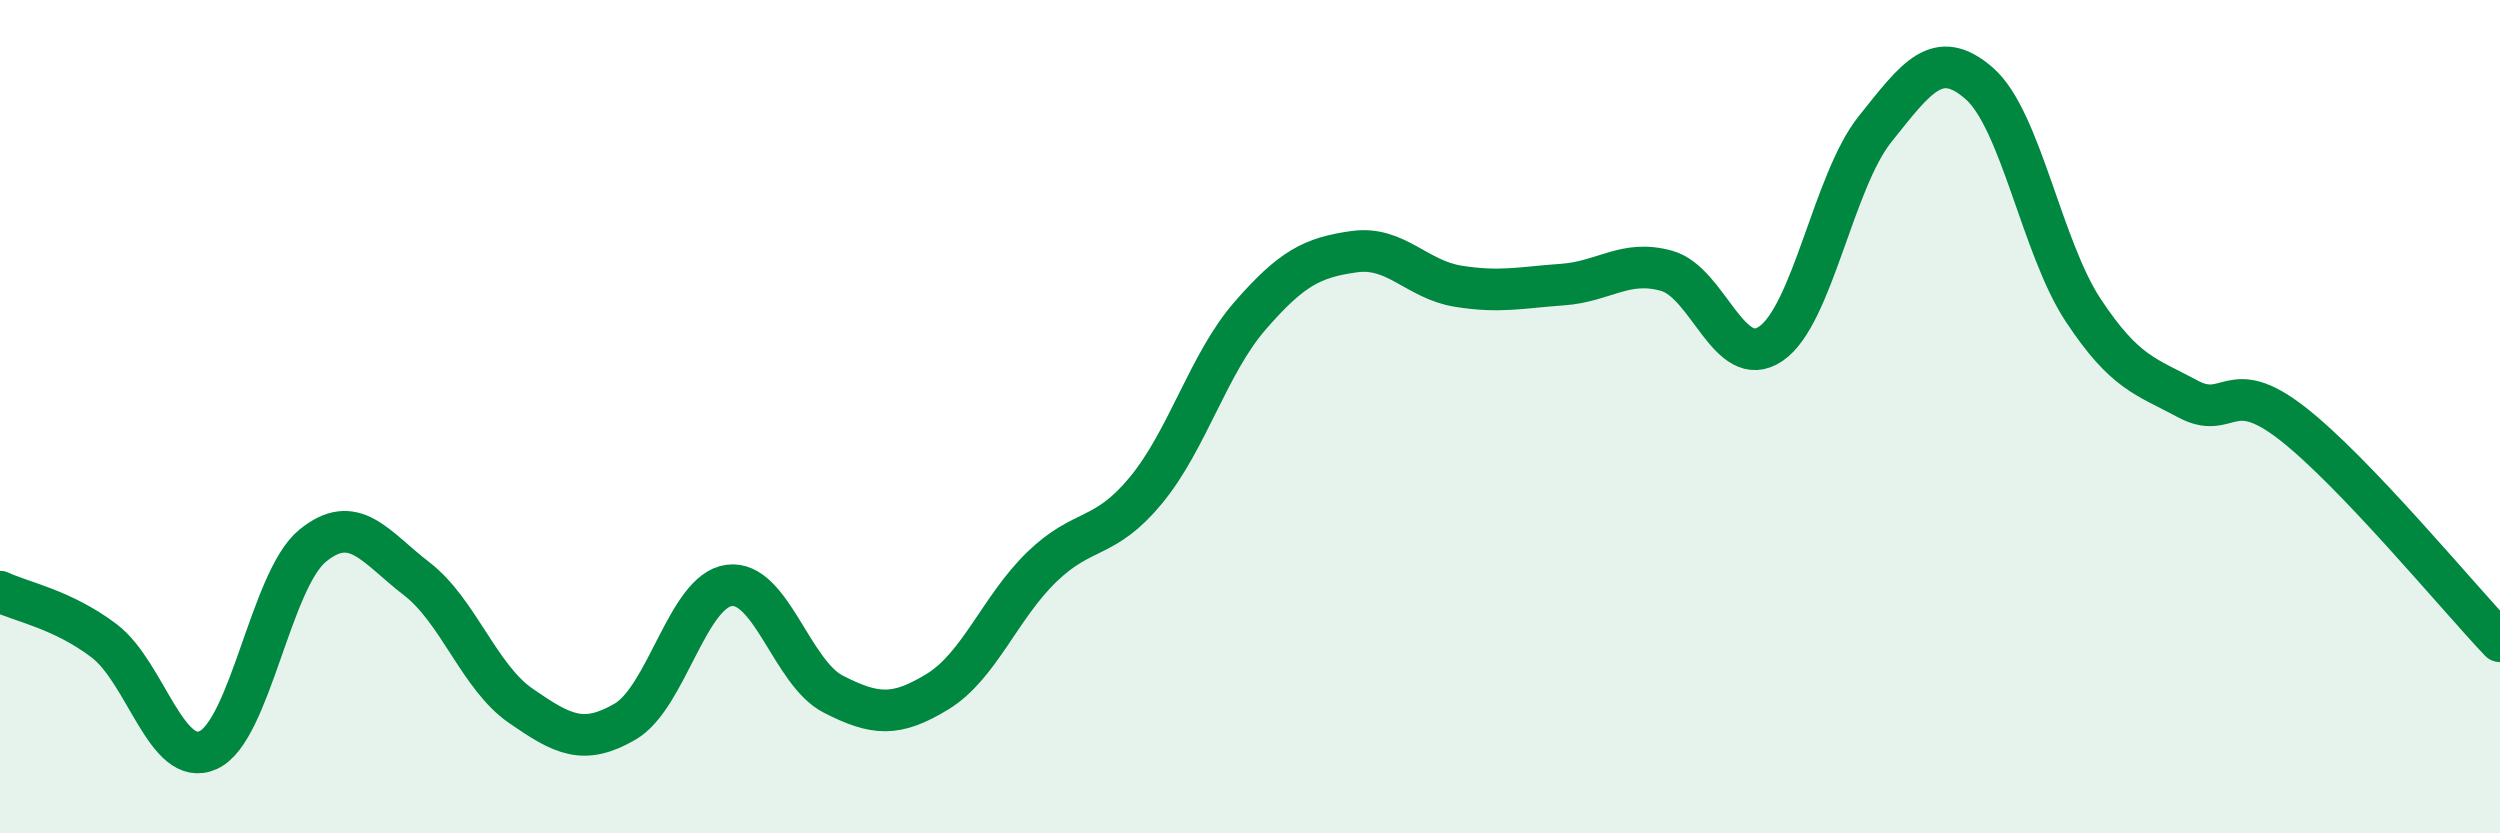
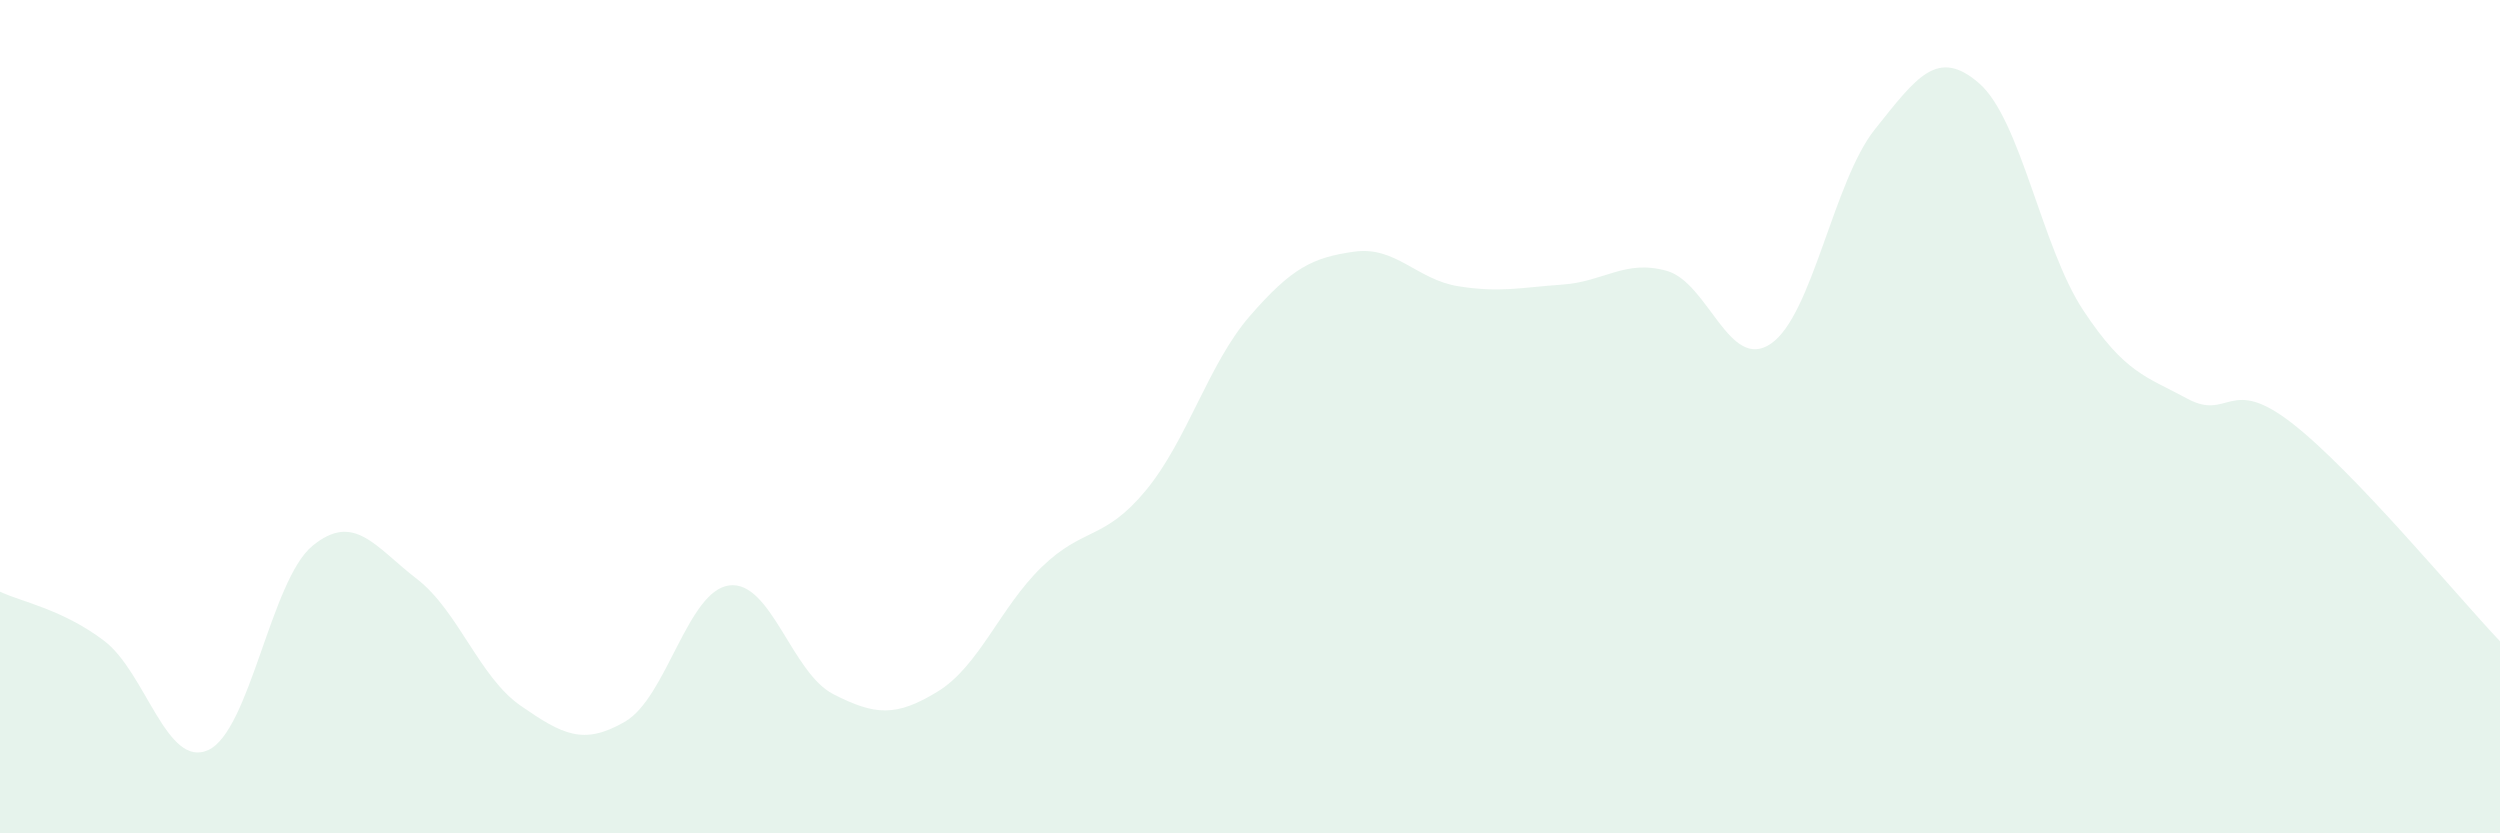
<svg xmlns="http://www.w3.org/2000/svg" width="60" height="20" viewBox="0 0 60 20">
  <path d="M 0,14.2 C 0.5,14.44 1.5,14.62 2.5,15.38 C 3.5,16.14 4,18.46 5,18 C 6,17.54 6.5,13.92 7.5,13.1 C 8.5,12.28 9,13.12 10,13.89 C 11,14.66 11.5,16.25 12.5,16.94 C 13.5,17.63 14,17.9 15,17.32 C 16,16.74 16.5,14.18 17.5,14.05 C 18.5,13.92 19,16.15 20,16.66 C 21,17.17 21.5,17.21 22.5,16.6 C 23.5,15.99 24,14.58 25,13.61 C 26,12.64 26.5,12.98 27.5,11.77 C 28.5,10.56 29,8.73 30,7.58 C 31,6.43 31.5,6.18 32.5,6.04 C 33.5,5.9 34,6.71 35,6.87 C 36,7.03 36.5,6.9 37.5,6.83 C 38.5,6.76 39,6.22 40,6.5 C 41,6.78 41.5,8.93 42.5,8.25 C 43.5,7.57 44,4.35 45,3.1 C 46,1.85 46.5,1.13 47.5,2 C 48.5,2.87 49,5.94 50,7.45 C 51,8.96 51.5,9.03 52.5,9.57 C 53.5,10.11 53.5,8.99 55,10.15 C 56.5,11.31 59,14.34 60,15.39L60 20L0 20Z" fill="#008740" opacity="0.1" stroke-linecap="round" stroke-linejoin="round" />
-   <path d="M 0,14.2 C 0.5,14.44 1.5,14.62 2.5,15.38 C 3.5,16.14 4,18.46 5,18 C 6,17.54 6.5,13.92 7.5,13.1 C 8.5,12.28 9,13.12 10,13.89 C 11,14.66 11.5,16.25 12.5,16.94 C 13.5,17.63 14,17.9 15,17.32 C 16,16.74 16.5,14.18 17.5,14.05 C 18.5,13.92 19,16.15 20,16.66 C 21,17.17 21.5,17.21 22.5,16.6 C 23.5,15.99 24,14.58 25,13.61 C 26,12.64 26.5,12.98 27.5,11.77 C 28.5,10.56 29,8.73 30,7.58 C 31,6.43 31.5,6.18 32.5,6.04 C 33.5,5.9 34,6.71 35,6.87 C 36,7.03 36.5,6.9 37.5,6.83 C 38.5,6.76 39,6.22 40,6.5 C 41,6.78 41.5,8.93 42.5,8.25 C 43.5,7.57 44,4.35 45,3.1 C 46,1.85 46.5,1.13 47.5,2 C 48.5,2.87 49,5.94 50,7.45 C 51,8.96 51.5,9.03 52.5,9.57 C 53.5,10.11 53.5,8.99 55,10.15 C 56.5,11.31 59,14.34 60,15.39" stroke="#008740" stroke-width="1" fill="none" stroke-linecap="round" stroke-linejoin="round" />
</svg>